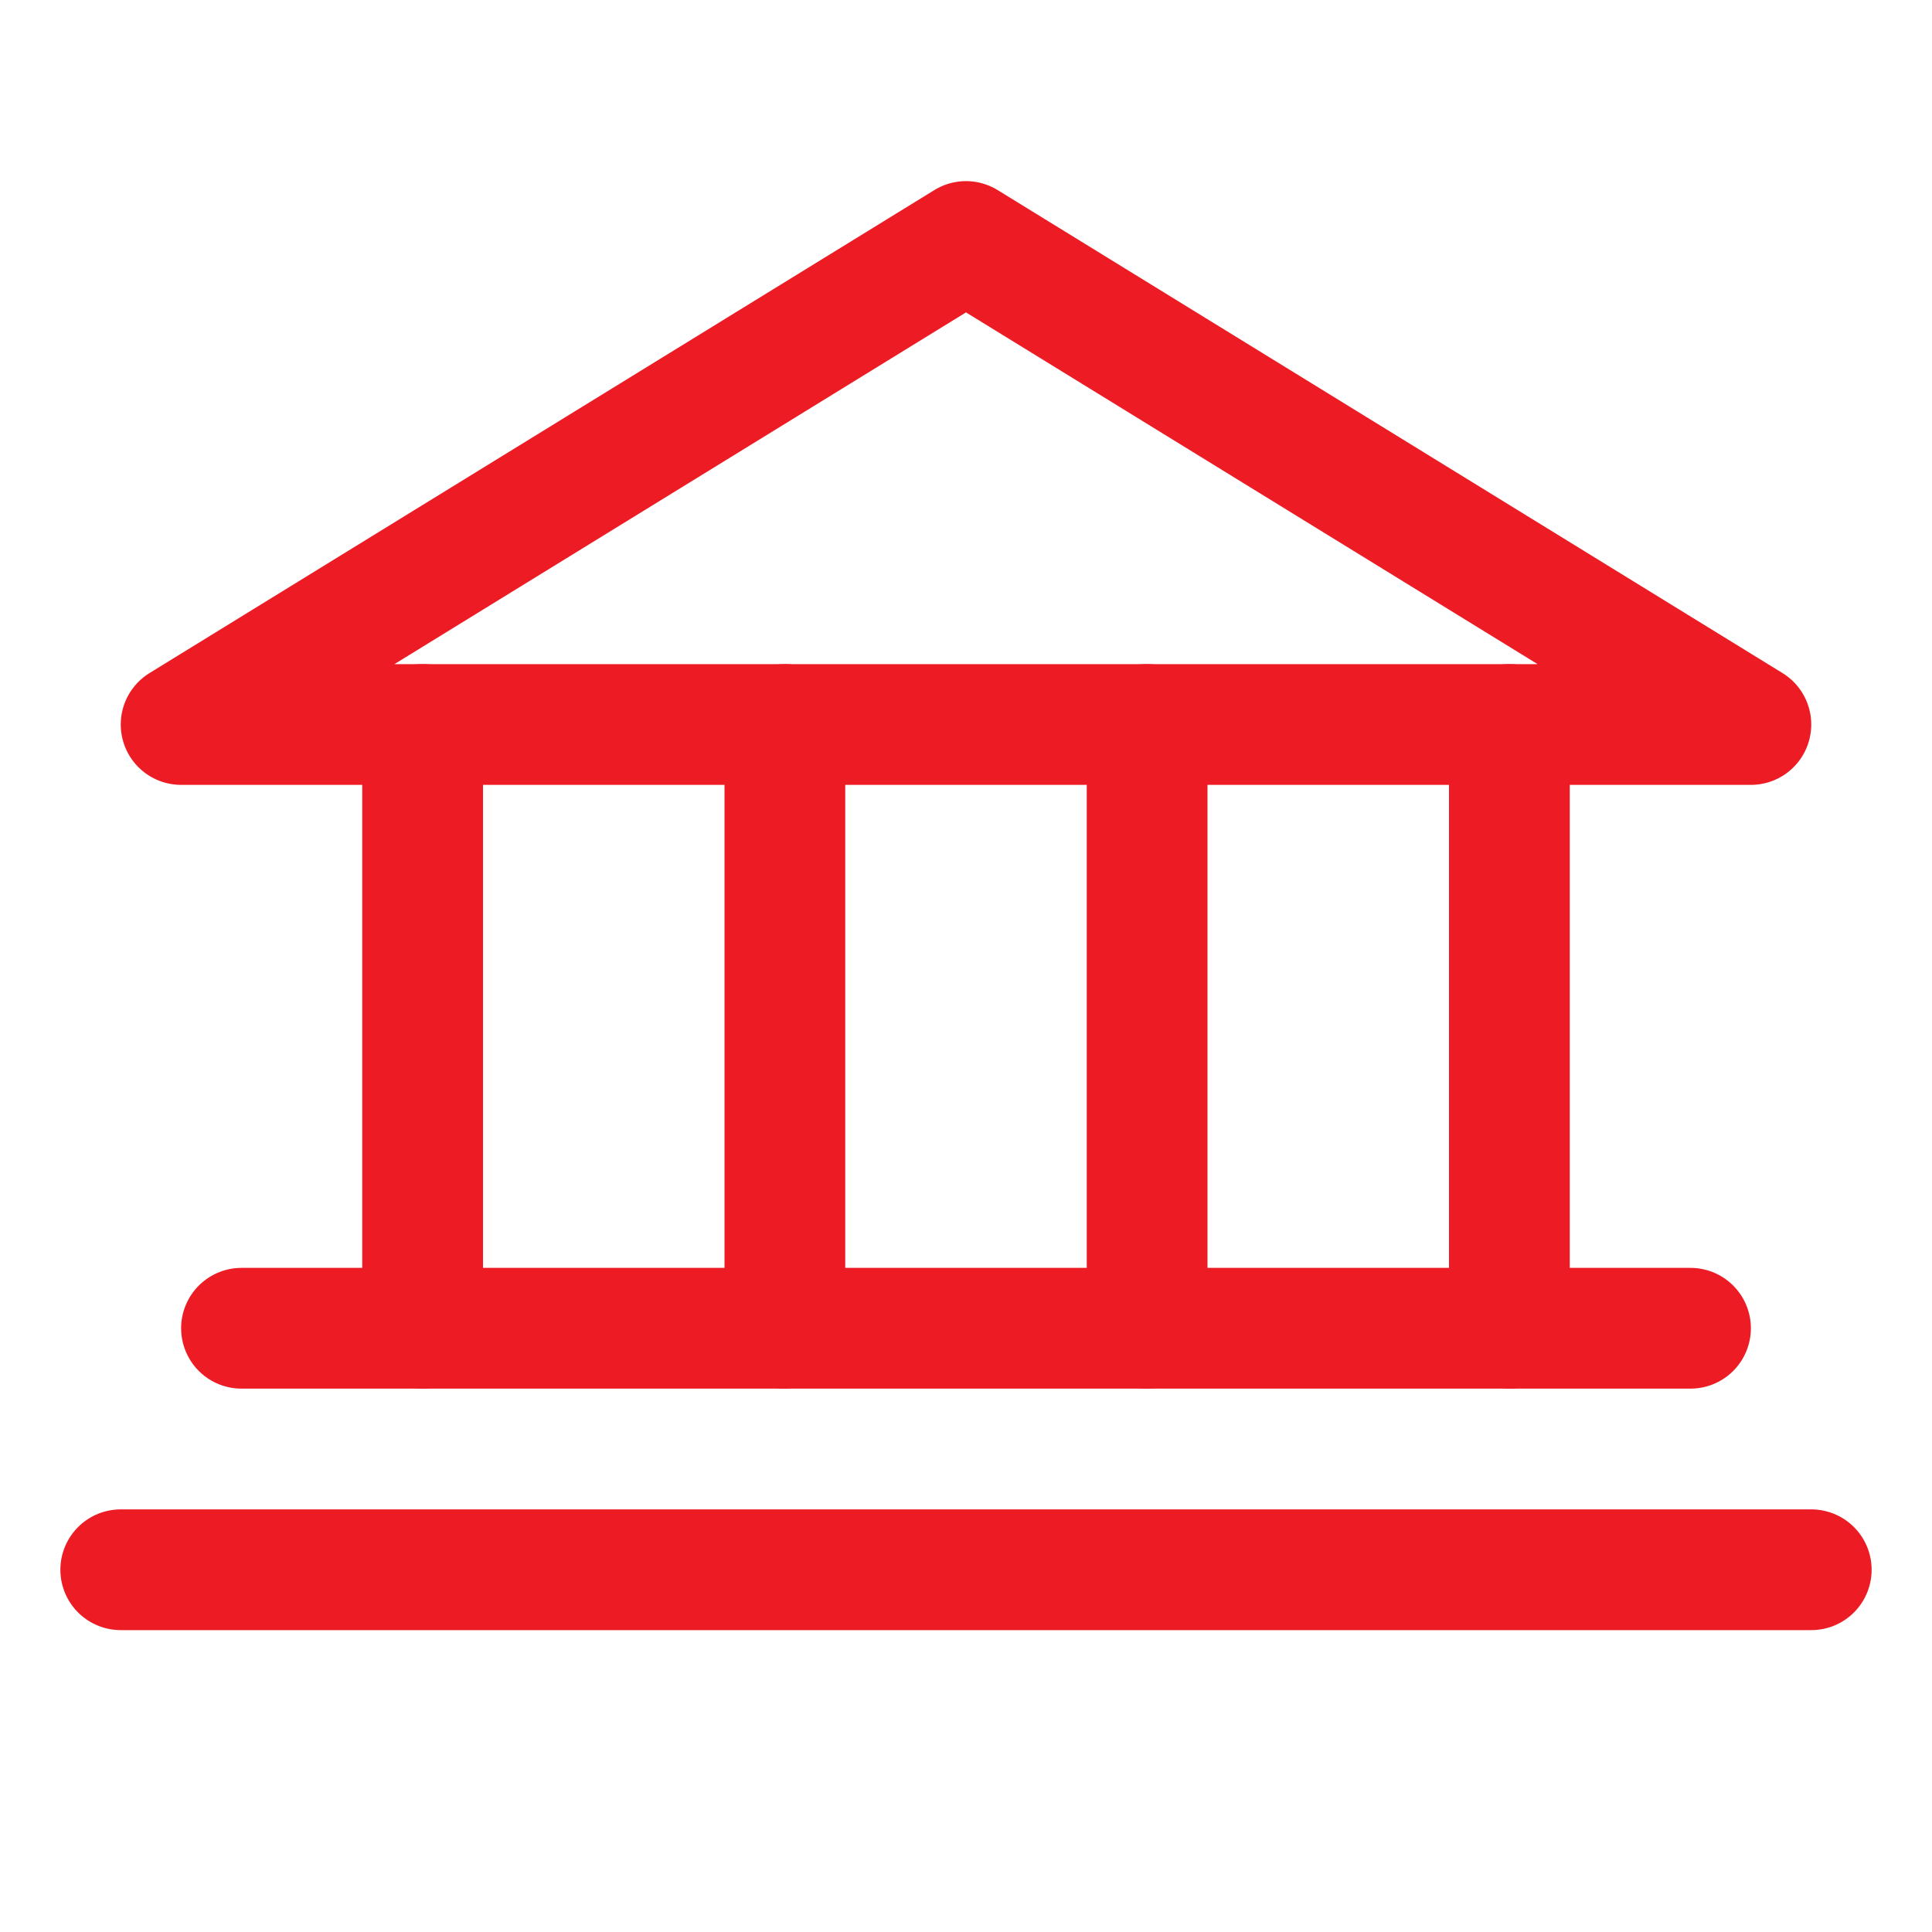
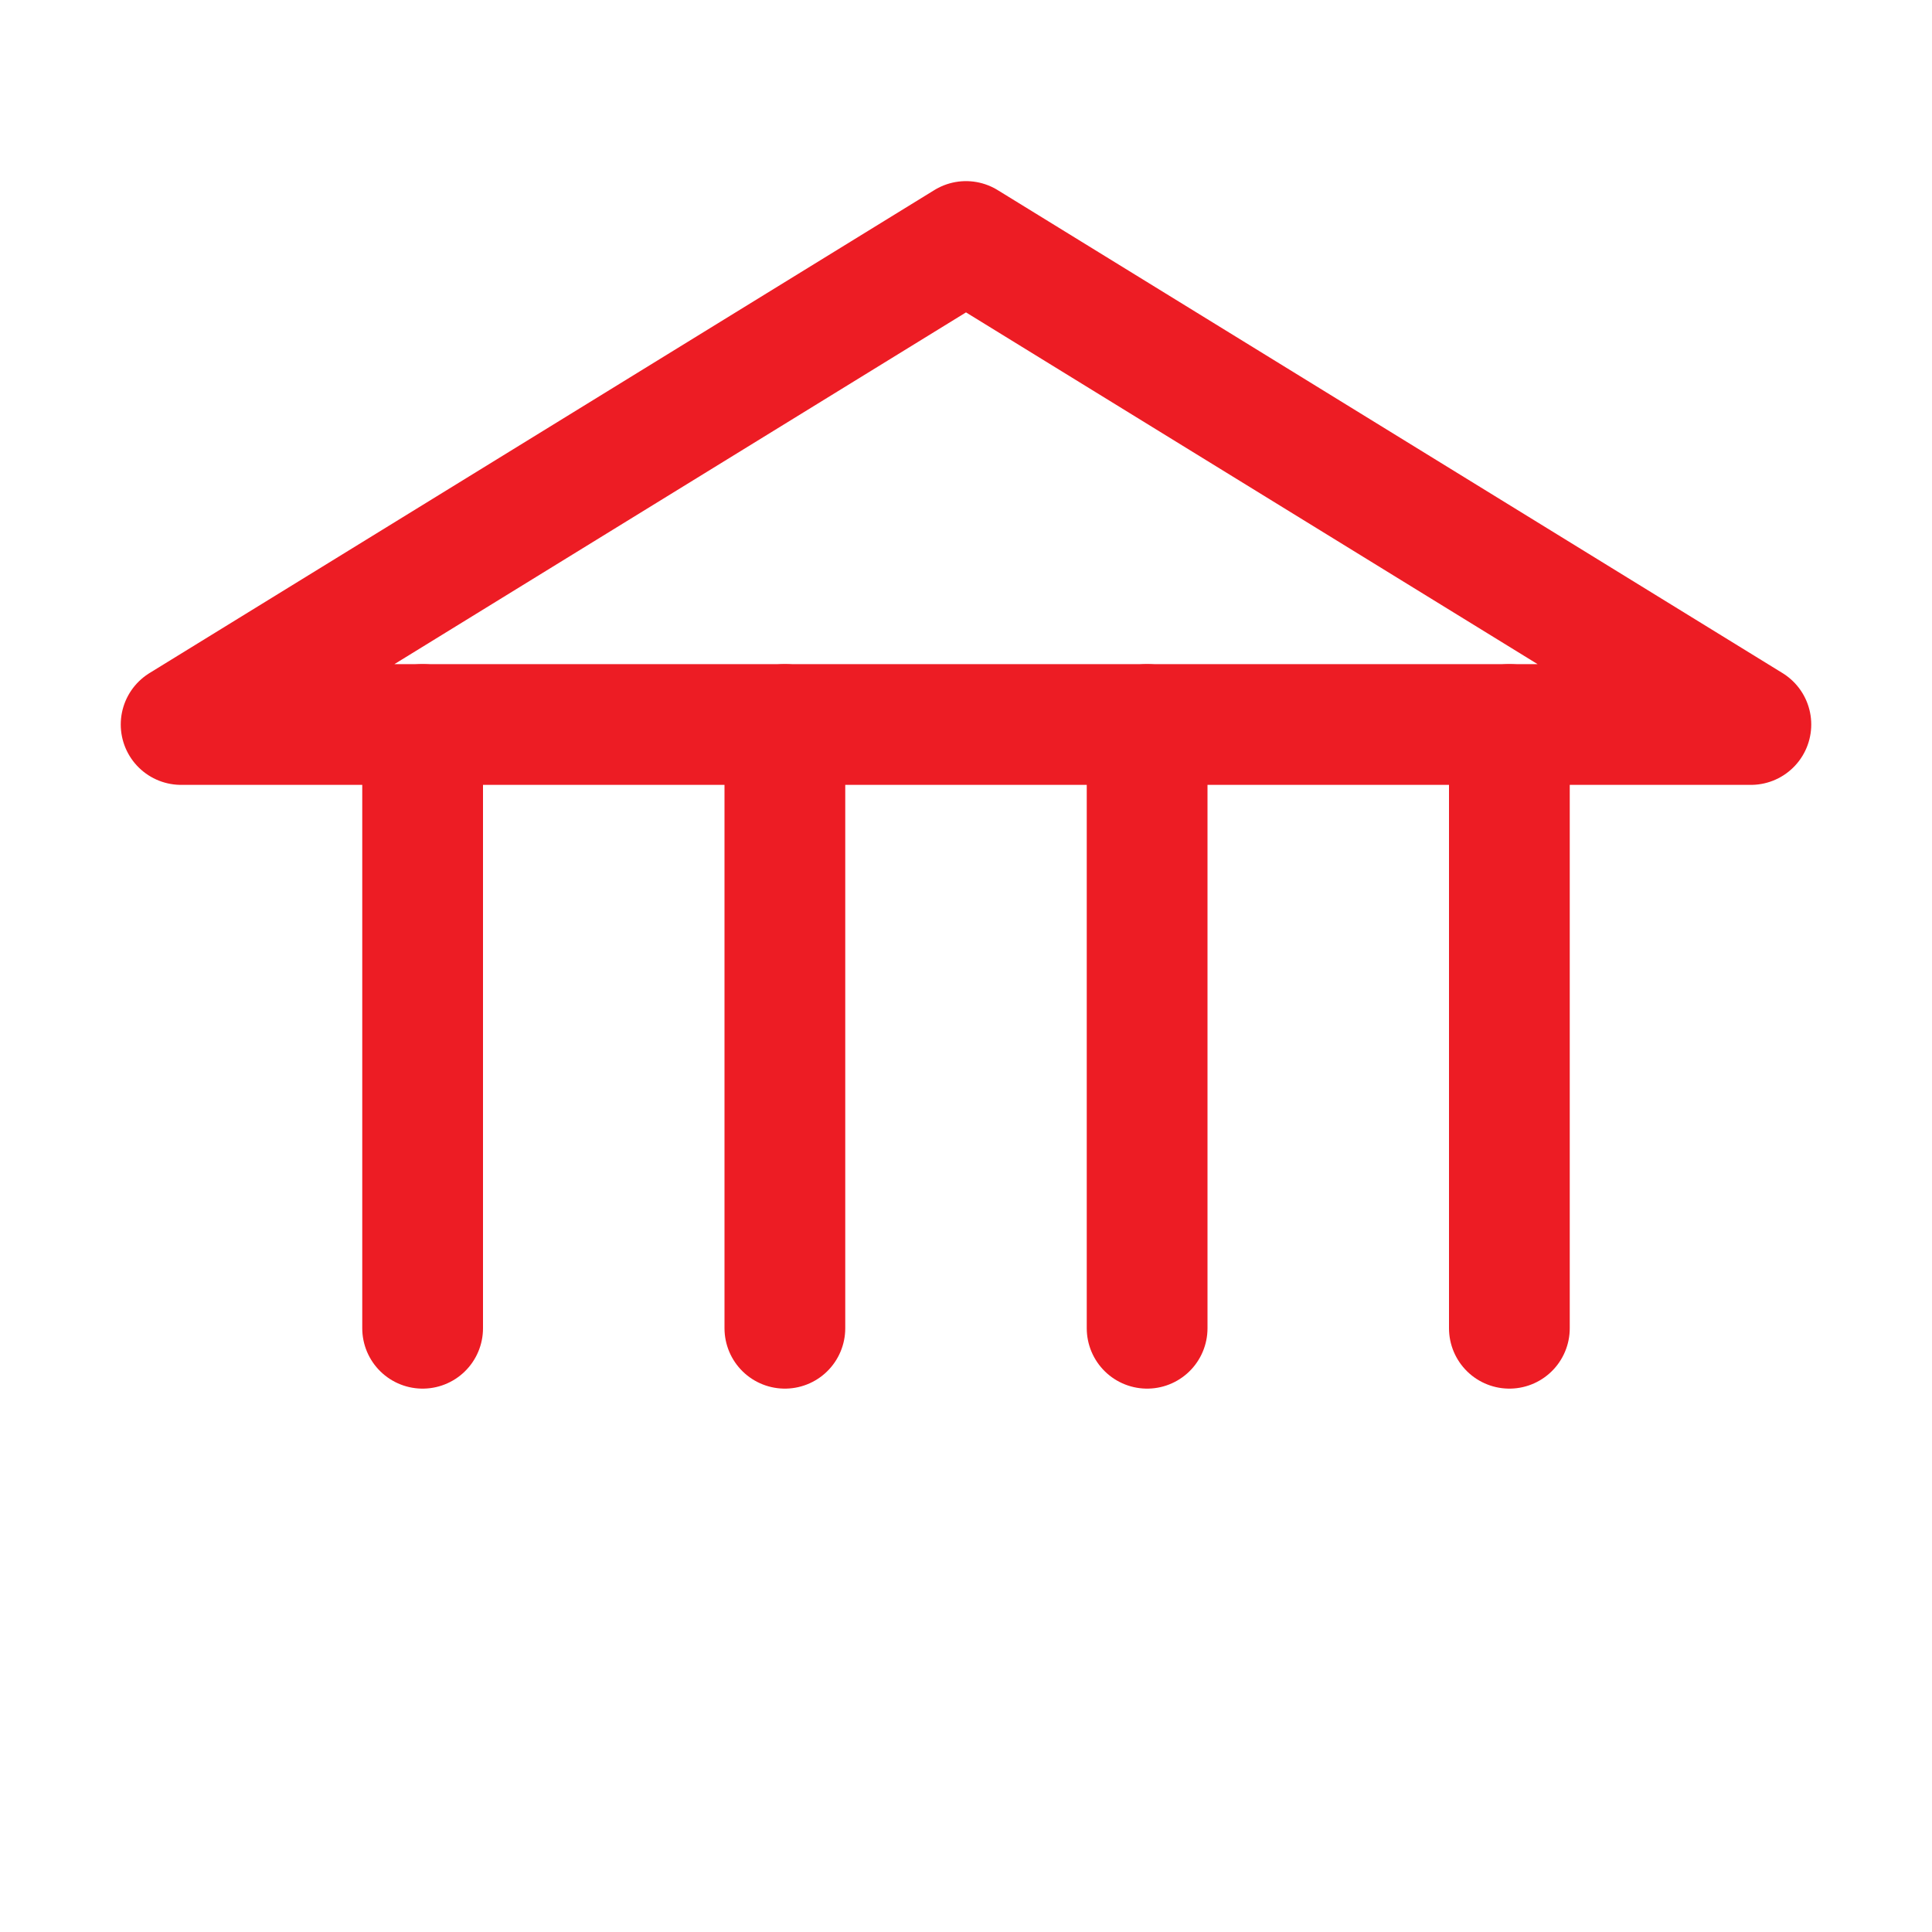
<svg xmlns="http://www.w3.org/2000/svg" width="24" height="24" viewBox="0 0 24 24" fill="none">
  <g clip-path="url(#clip0_193_3471)">
    <path d="M2.25 9H21.75L12 3L2.25 9Z" stroke="#ED1C24" stroke-width="1.5" stroke-linecap="round" stroke-linejoin="round" />
    <path d="M5.25 9V16.5" stroke="#ED1C24" stroke-width="1.5" stroke-linecap="round" stroke-linejoin="round" />
    <path d="M9.75 9V16.5" stroke="#ED1C24" stroke-width="1.5" stroke-linecap="round" stroke-linejoin="round" />
    <path d="M14.25 9V16.5" stroke="#ED1C24" stroke-width="1.5" stroke-linecap="round" stroke-linejoin="round" />
    <path d="M18.75 9V16.5" stroke="#ED1C24" stroke-width="1.5" stroke-linecap="round" stroke-linejoin="round" />
-     <path d="M3 16.5H21" stroke="#ED1C24" stroke-width="1.5" stroke-linecap="round" stroke-linejoin="round" />
-     <path d="M1.5 19.5H22.5" stroke="#ED1C24" stroke-width="1.5" stroke-linecap="round" stroke-linejoin="round" />
  </g>
  <defs>
    <clipPath id="clip0_193_3471">
      <rect width="24" height="24" fill="white" />
    </clipPath>
  </defs>
</svg>